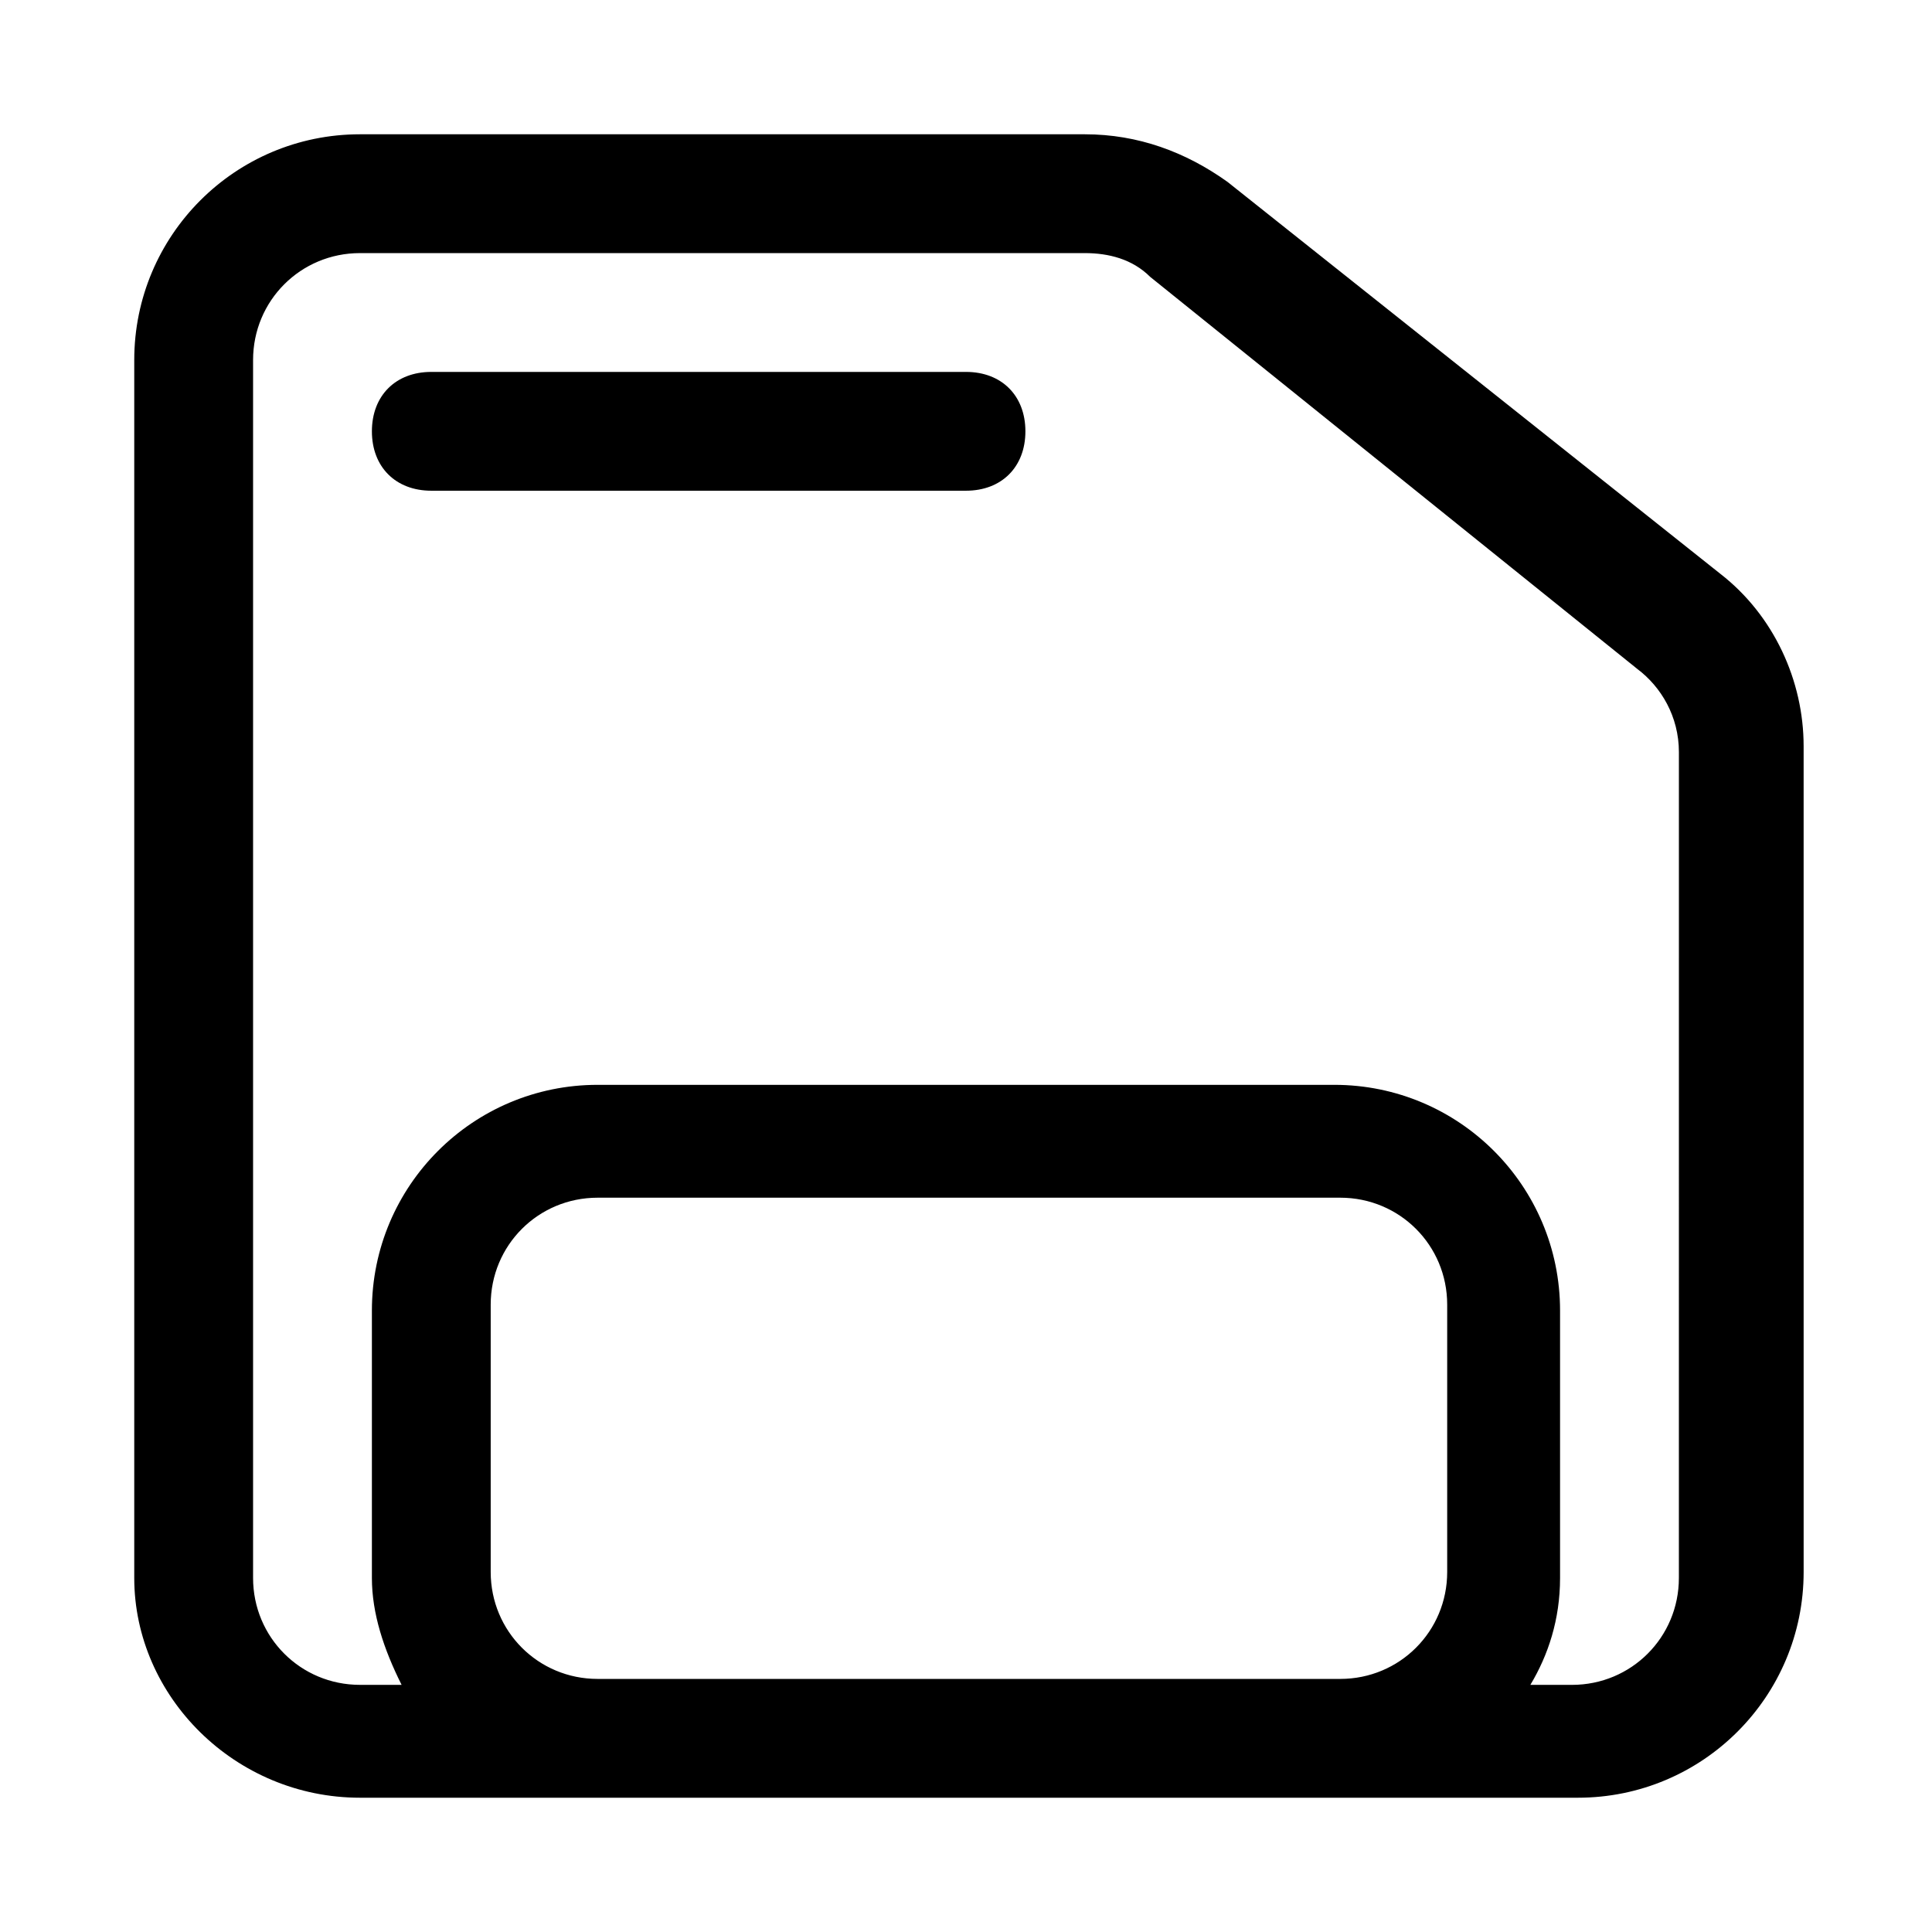
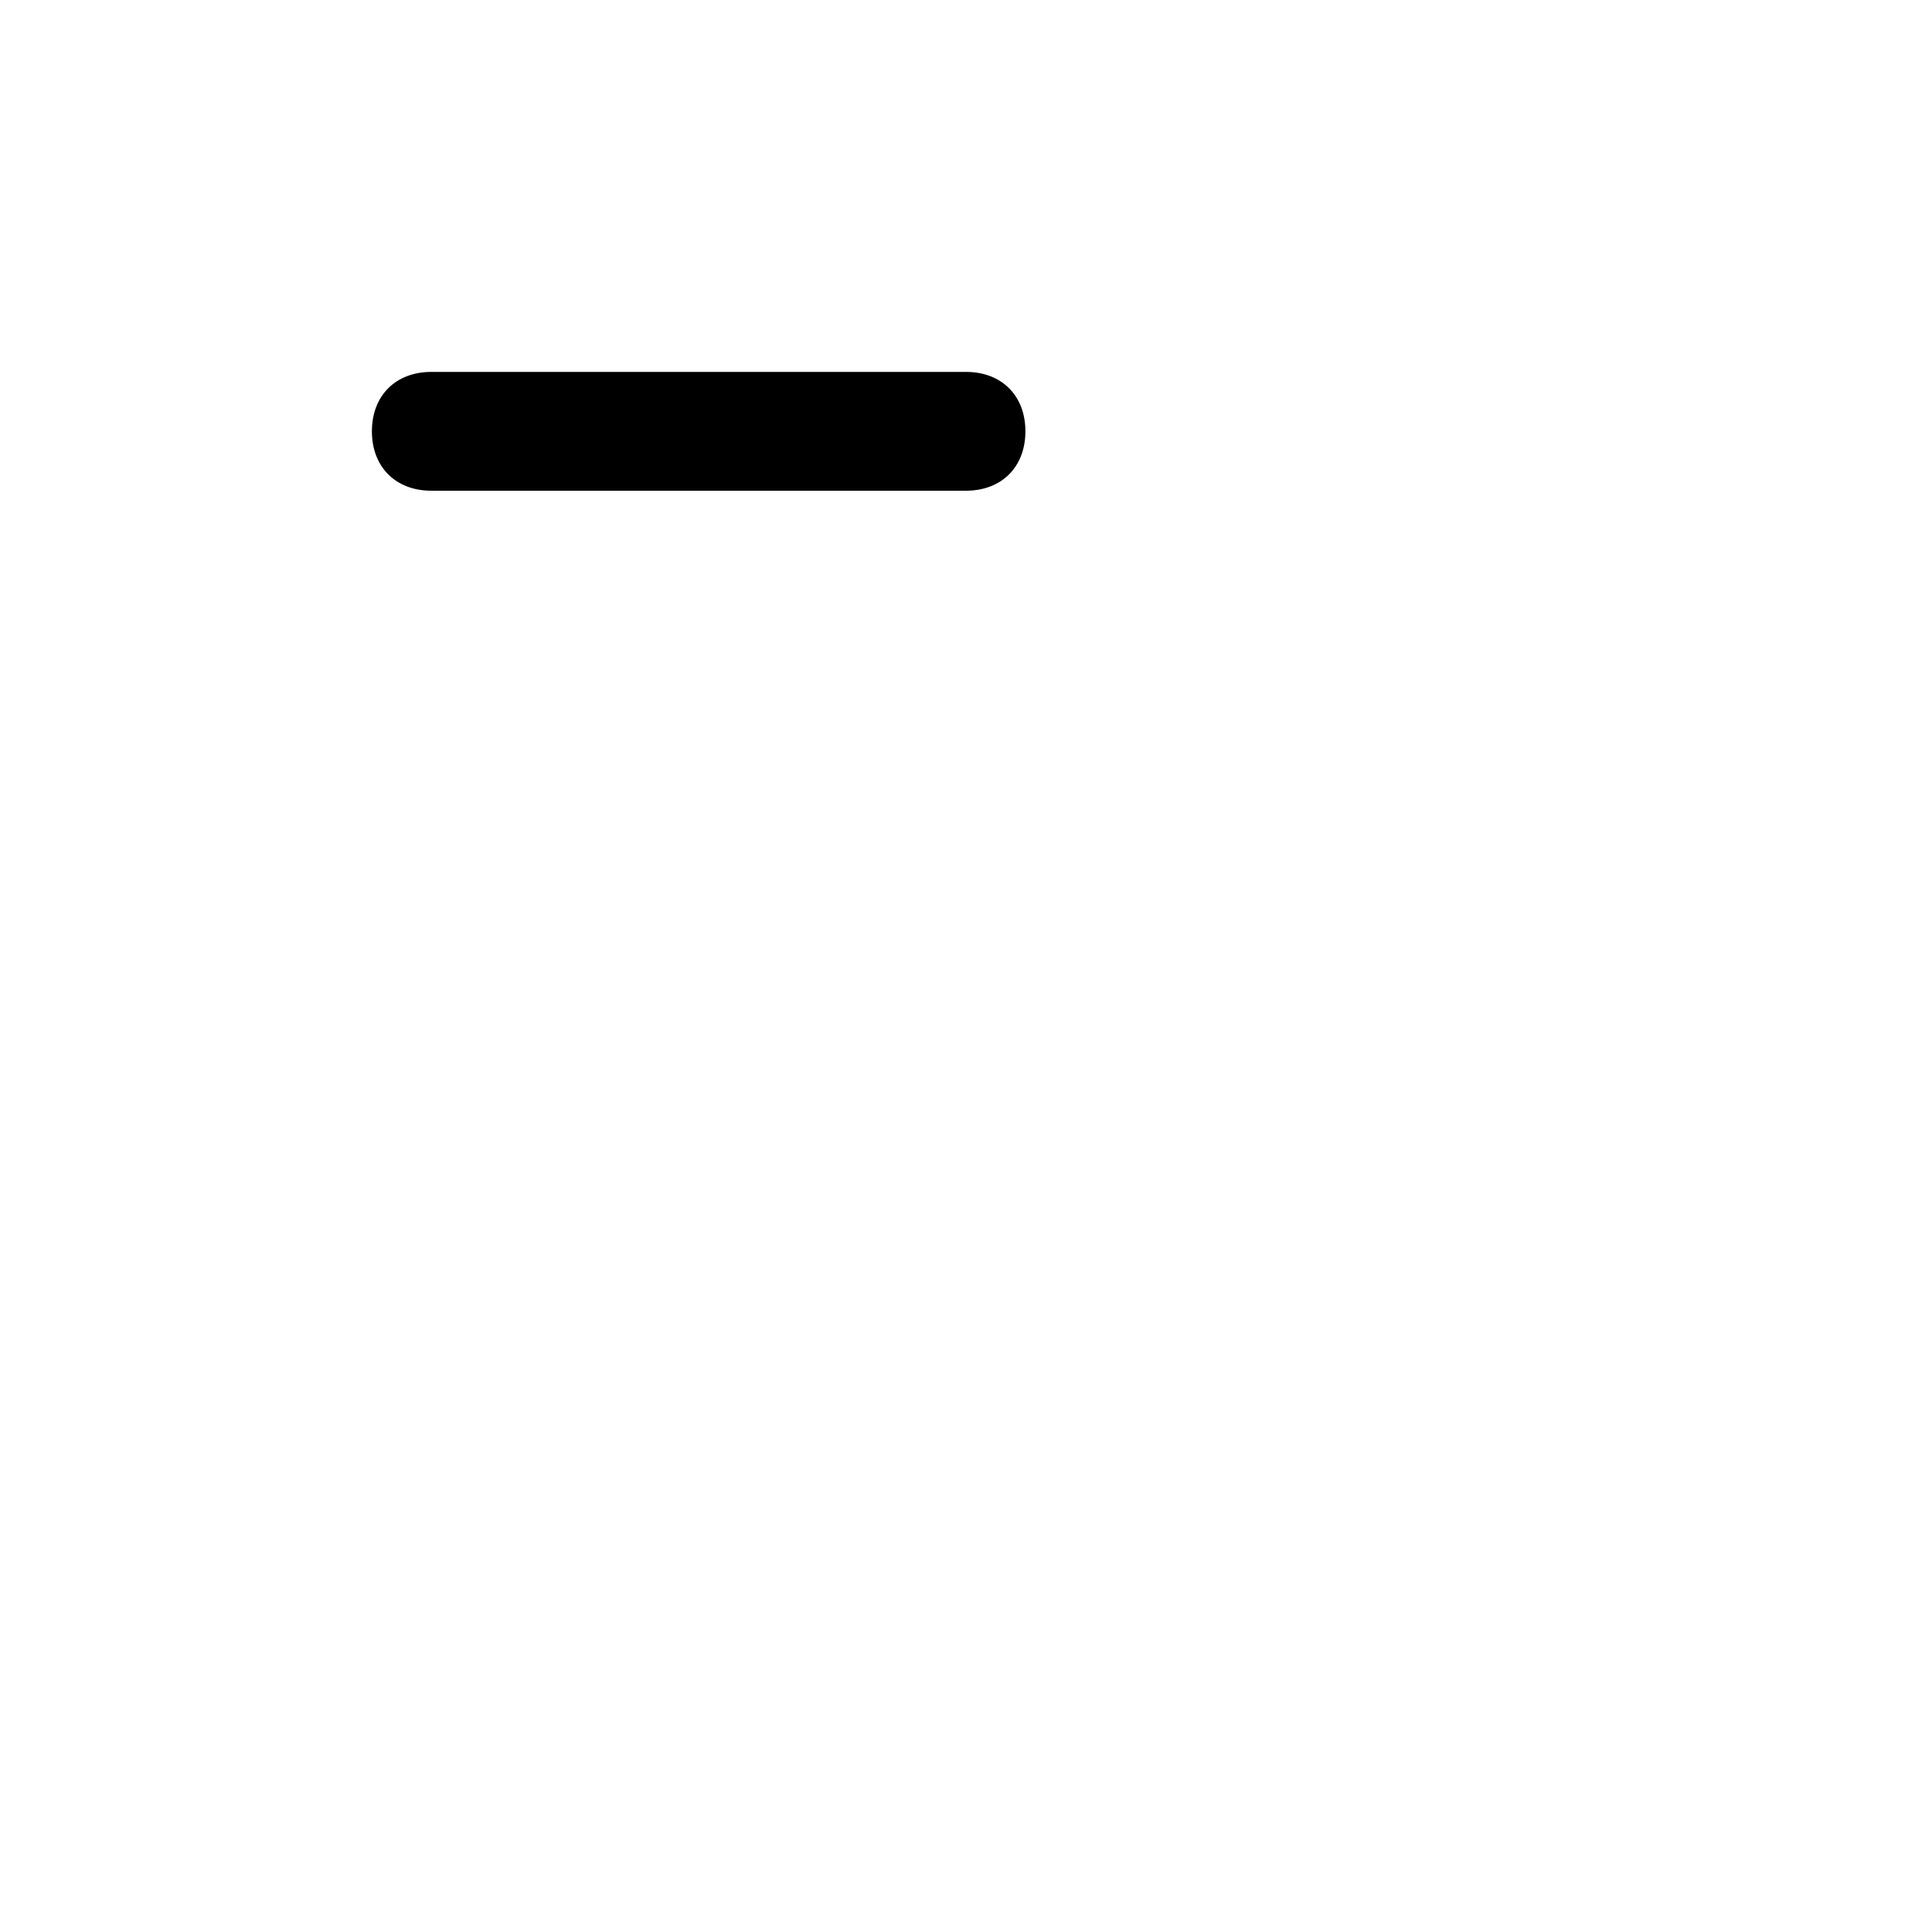
<svg xmlns="http://www.w3.org/2000/svg" fill="#000000" width="800px" height="800px" version="1.1" viewBox="144 144 512 512">
  <g>
-     <path d="m469.27 192.18c-11.023-7.871-23.617-12.594-37.785-12.594h-192.08c-33.062 0-59.828 26.766-59.828 59.828v322.75c0 31.484 26.766 58.25 59.828 58.25h322.75c33.062 0 59.828-26.766 59.828-59.828l-0.004-218.84c0-17.32-7.871-34.637-22.043-45.656zm-166.89 396.75c-15.742 0-28.34-12.594-28.34-28.34v-70.848c0-15.742 12.594-28.34 28.34-28.34h196.8c15.742 0 28.34 12.594 28.34 28.34v70.848c0 15.742-12.594 28.34-28.34 28.34zm286.54-26.762c0 15.742-12.594 28.34-28.34 28.34h-11.02c4.723-7.871 7.871-17.32 7.871-28.34v-70.848c0-33.062-26.766-59.828-59.828-59.828h-195.22c-33.062 0-59.828 26.762-59.828 59.824v70.848c0 9.445 3.148 18.895 7.871 28.34h-11.02c-15.742 0-28.34-12.594-28.34-28.34v-322.75c0-15.746 12.594-28.34 28.34-28.34h192.08c6.297 0 12.594 1.574 17.32 6.297l129.1 103.91c6.297 4.723 11.02 12.594 11.02 22.043z" />
    <path d="m400 242.56h-141.7c-9.445 0-15.742 6.297-15.742 15.742 0 9.445 6.297 15.742 15.742 15.742h141.7c9.445 0 15.742-6.297 15.742-15.742 0.004-9.445-6.293-15.742-15.738-15.742z" />
  </g>
</svg>